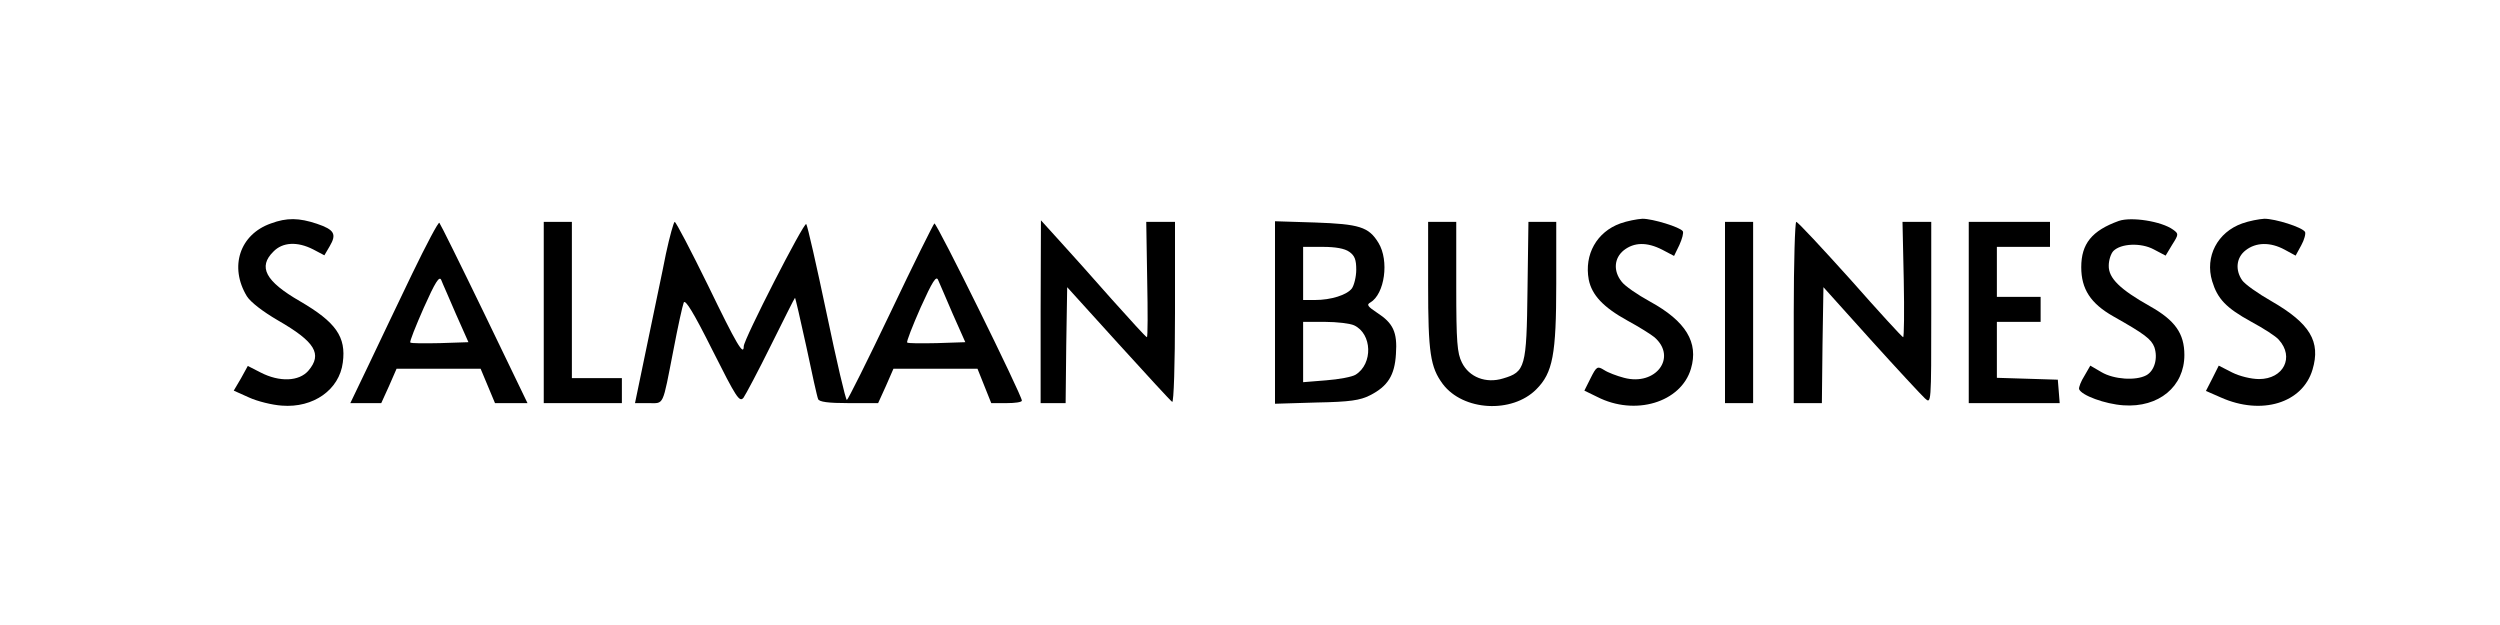
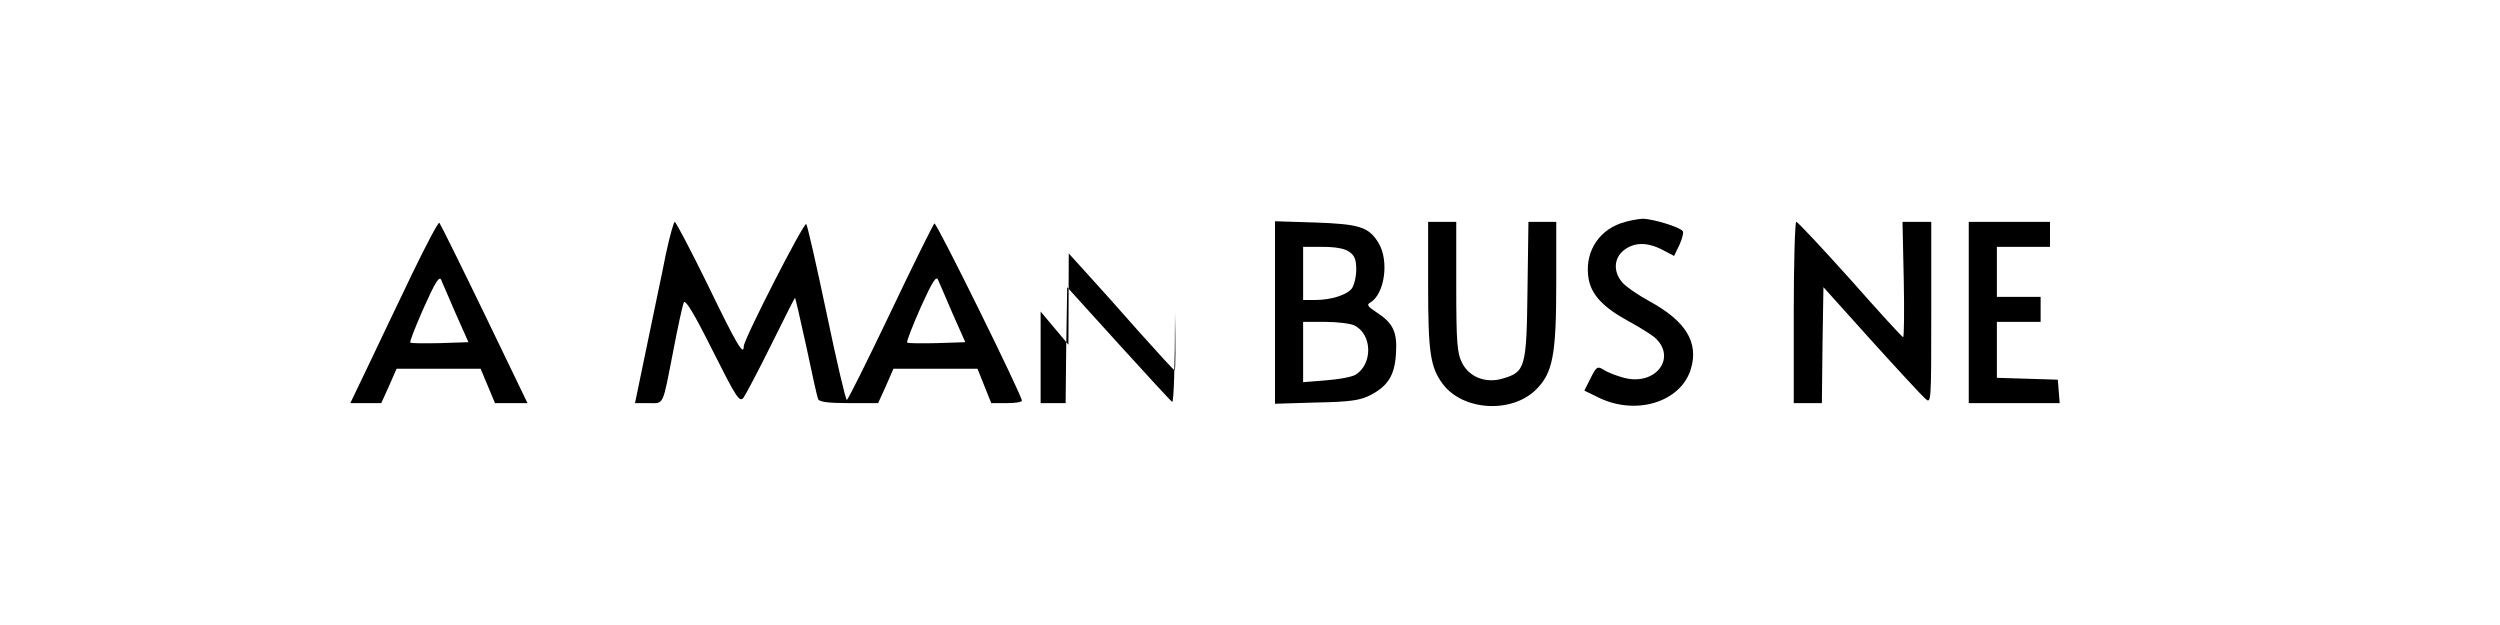
<svg xmlns="http://www.w3.org/2000/svg" version="1.0" width="800pt" height="200pt" viewBox="0 0 800 200" preserveAspectRatio="xMidYMid meet">
  <g transform="translate(0,200) scale(0.1,-0.1)" fill="#000000" stroke="none">
-     <path d="M867 1285 c-100 -35 -134 -139 -77 -233 12 -19 51 -49 99 -77 120 -69 143 -108 98 -161 -30 -35 -93 -37 -153 -6 l-41 21 -22 -40 -23 -39 49 -22 c26 -12 74 -24 105 -26 101 -8 184 51 195 138 11 82 -22 129 -137 196 -111 64 -135 110 -85 159 29 30 76 33 127 7 l36 -19 17 29 c23 39 15 53 -41 72 -57 19 -96 20 -147 1z" />
    <path d="M5185 1285 c-75 -27 -116 -99 -101 -180 10 -49 46 -88 124 -131 37 -20 75 -44 86 -53 74 -64 5 -157 -97 -130 -23 6 -52 17 -64 25 -21 13 -24 12 -43 -26 l-20 -40 41 -20 c121 -62 268 -18 300 90 25 84 -16 152 -131 215 -40 22 -81 50 -91 64 -27 34 -24 75 7 100 33 26 74 27 123 2 l38 -20 17 35 c9 20 14 39 11 44 -8 13 -96 40 -129 40 -17 -1 -49 -7 -71 -15z" />
-     <path d="M6780 1293 c-86 -31 -120 -73 -120 -148 0 -70 30 -116 102 -157 101 -57 122 -73 132 -99 12 -36 0 -76 -26 -90 -34 -18 -104 -13 -143 10 l-36 21 -19 -33 c-11 -17 -18 -36 -17 -42 7 -20 83 -48 142 -52 113 -8 195 60 195 161 0 69 -30 111 -110 156 -96 54 -133 90 -132 130 0 18 7 39 15 47 24 24 88 27 129 5 l38 -20 21 35 c21 33 21 35 3 48 -37 27 -134 42 -174 28z" />
-     <path d="M7175 1285 c-79 -28 -120 -106 -96 -185 17 -56 44 -85 124 -129 41 -22 81 -48 89 -58 51 -56 15 -126 -63 -126 -25 0 -62 9 -86 21 l-43 22 -20 -40 -21 -41 48 -21 c130 -58 261 -18 293 89 27 90 -8 148 -131 219 -44 25 -86 55 -94 67 -23 33 -19 73 11 96 33 26 79 27 125 2 l35 -19 18 33 c10 18 15 38 12 43 -9 15 -95 42 -130 42 -17 -1 -49 -7 -71 -15z" />
    <path d="M1319 1124 c-45 -93 -107 -224 -139 -291 l-59 -123 50 0 49 0 25 55 24 55 134 0 135 0 23 -55 23 -55 52 0 52 0 -138 286 c-76 157 -141 288 -144 291 -3 4 -42 -70 -87 -163z m140 -129 l40 -90 -91 -3 c-50 -1 -93 -1 -95 2 -3 2 17 52 43 111 37 83 50 103 56 89 4 -11 26 -59 47 -109z" />
-     <path d="M1740 1000 l0 -290 125 0 125 0 0 40 0 40 -80 0 -80 0 0 250 0 250 -45 0 -45 0 0 -290z" />
    <path d="M2131 1188 c-11 -57 -39 -187 -60 -290 l-39 -188 43 0 c51 0 44 -14 80 170 14 74 29 142 33 152 5 11 32 -33 92 -153 76 -151 86 -167 99 -152 7 10 47 85 88 168 41 82 75 151 77 152 1 1 17 -68 36 -155 18 -86 35 -163 38 -169 3 -9 32 -13 98 -13 l94 0 25 55 24 55 134 0 135 0 22 -55 22 -55 49 0 c27 0 49 3 49 8 1 15 -273 571 -280 567 -3 -2 -67 -130 -140 -284 -74 -155 -137 -281 -140 -281 -4 0 -33 125 -65 278 -32 152 -61 280 -65 285 -7 8 -200 -369 -200 -391 0 -33 -23 6 -114 194 -55 112 -103 204 -107 204 -3 0 -16 -46 -28 -102z m918 -193 l40 -90 -91 -3 c-50 -1 -93 -1 -95 2 -3 2 17 53 43 112 38 84 50 103 56 88 4 -10 26 -59 47 -109z" />
-     <path d="M3330 1003 l0 -293 40 0 40 0 2 186 3 185 164 -181 c90 -99 167 -183 172 -186 5 -3 9 122 9 285 l0 291 -46 0 -46 0 3 -185 c2 -102 2 -185 -1 -184 -3 0 -53 55 -113 122 -59 67 -134 151 -167 187 l-59 65 -1 -292z" />
+     <path d="M3330 1003 l0 -293 40 0 40 0 2 186 3 185 164 -181 c90 -99 167 -183 172 -186 5 -3 9 122 9 285 c2 -102 2 -185 -1 -184 -3 0 -53 55 -113 122 -59 67 -134 151 -167 187 l-59 65 -1 -292z" />
    <path d="M4080 1000 l0 -292 133 4 c108 2 139 7 171 23 57 29 79 64 83 132 5 70 -9 99 -60 132 -30 20 -35 26 -22 33 46 27 61 134 26 191 -31 51 -61 60 -203 65 l-128 4 0 -292z m238 194 c17 -12 22 -25 22 -57 0 -23 -7 -50 -14 -60 -16 -21 -67 -37 -118 -37 l-38 0 0 85 0 85 63 0 c40 0 70 -5 85 -16z m15 -235 c58 -27 61 -123 5 -158 -11 -7 -54 -15 -94 -18 l-74 -6 0 97 0 96 70 0 c38 0 80 -5 93 -11z" />
    <path d="M4570 1088 c0 -217 7 -263 47 -317 65 -86 221 -95 299 -17 53 53 64 111 64 338 l0 198 -44 0 -45 0 -3 -218 c-3 -248 -7 -262 -78 -283 -55 -17 -109 4 -132 51 -15 30 -18 65 -18 243 l0 207 -45 0 -45 0 0 -202z" />
-     <path d="M5520 1000 l0 -290 45 0 45 0 0 290 0 290 -45 0 -45 0 0 -290z" />
    <path d="M5740 1000 l0 -290 45 0 45 0 2 185 3 186 152 -169 c84 -93 162 -177 173 -187 20 -18 20 -18 20 273 l0 292 -46 0 -46 0 4 -185 c2 -102 1 -185 -2 -184 -3 0 -79 83 -169 185 -91 101 -168 184 -173 184 -4 0 -8 -130 -8 -290z" />
    <path d="M6300 1000 l0 -290 146 0 145 0 -3 38 -3 37 -97 3 -98 3 0 89 0 90 70 0 70 0 0 40 0 40 -70 0 -70 0 0 80 0 80 85 0 85 0 0 40 0 40 -130 0 -130 0 0 -290z" />
  </g>
</svg>